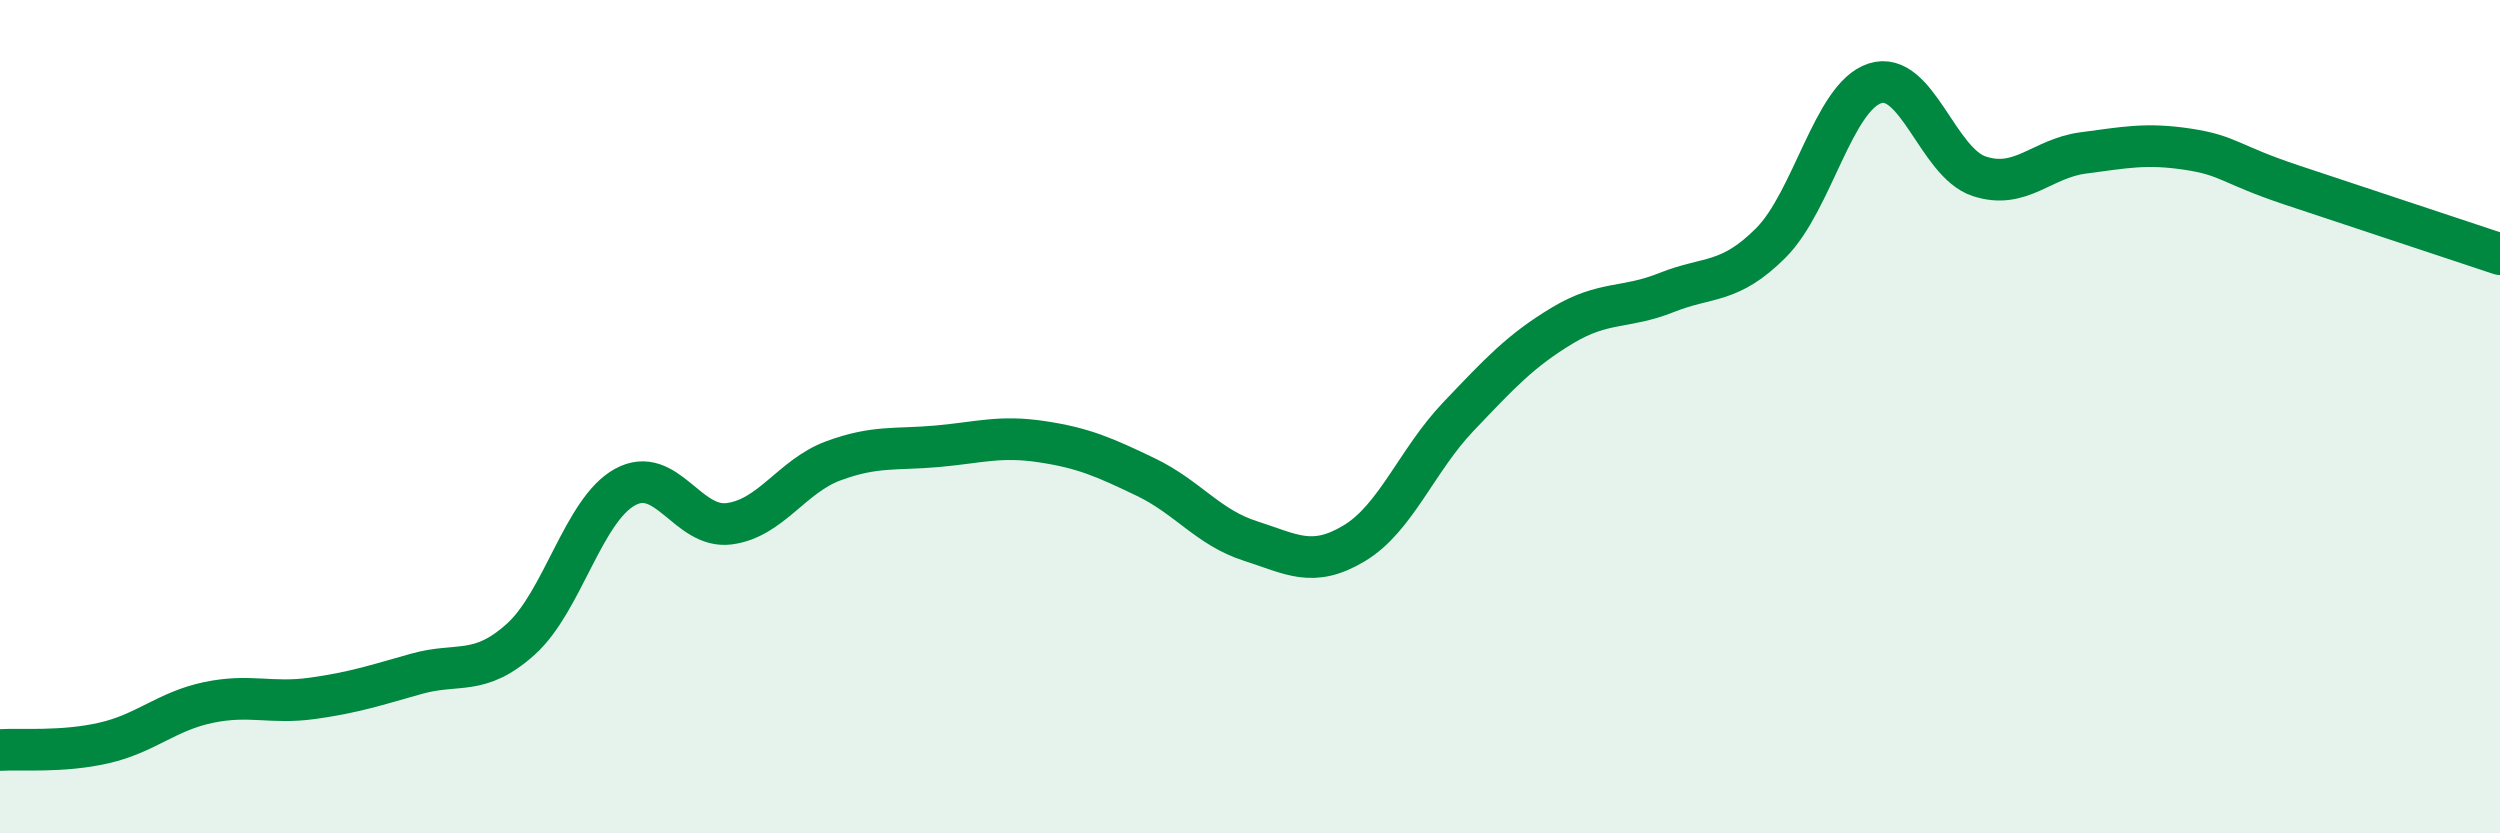
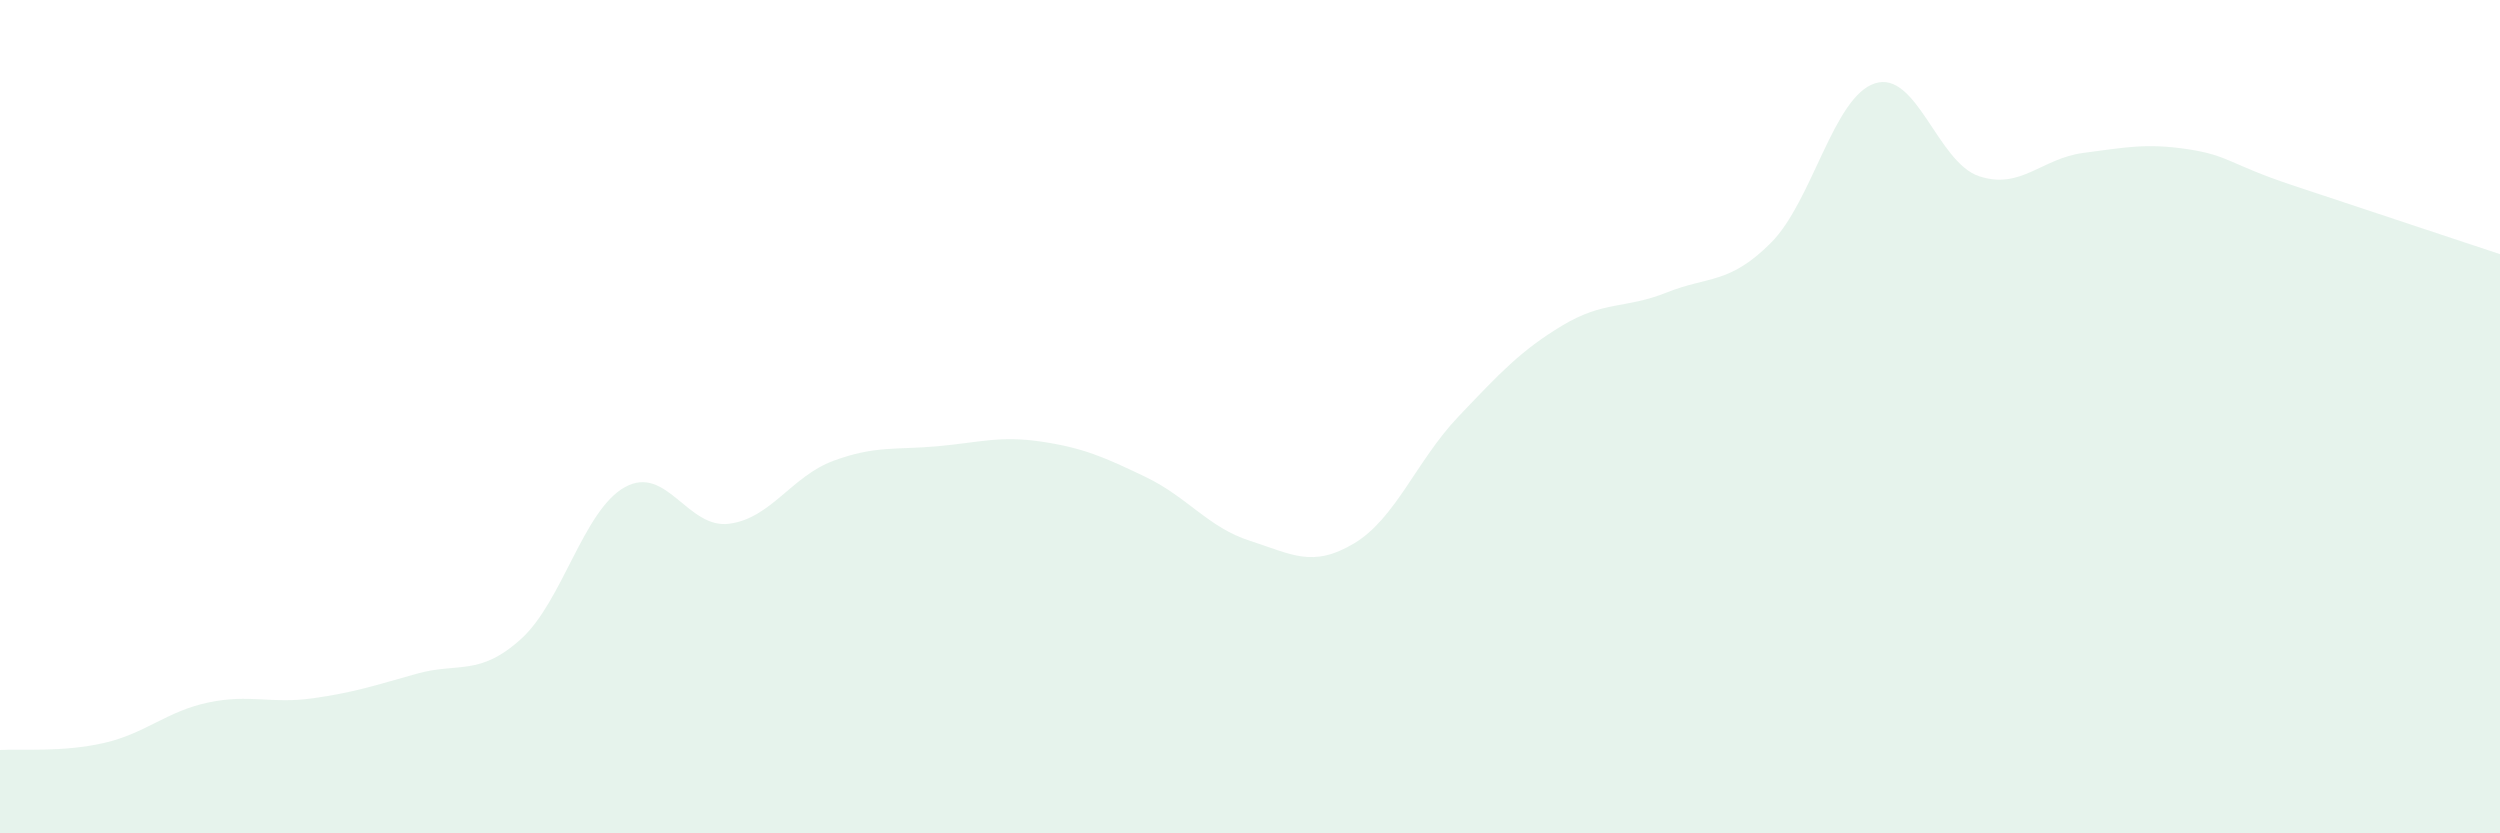
<svg xmlns="http://www.w3.org/2000/svg" width="60" height="20" viewBox="0 0 60 20">
  <path d="M 0,18 C 0.5,17.97 1.5,18.06 2.5,17.83 C 3.5,17.6 4,17.07 5,16.86 C 6,16.65 6.5,16.9 7.5,16.76 C 8.5,16.62 9,16.45 10,16.17 C 11,15.89 11.5,16.24 12.5,15.34 C 13.5,14.44 14,12.24 15,11.69 C 16,11.14 16.5,12.7 17.5,12.57 C 18.5,12.44 19,11.43 20,11.06 C 21,10.69 21.5,10.8 22.5,10.71 C 23.5,10.62 24,10.45 25,10.6 C 26,10.75 26.5,10.97 27.5,11.45 C 28.5,11.93 29,12.66 30,12.98 C 31,13.3 31.5,13.64 32.5,13.04 C 33.5,12.44 34,11.05 35,10 C 36,8.95 36.5,8.41 37.5,7.81 C 38.5,7.21 39,7.42 40,7.02 C 41,6.62 41.5,6.83 42.5,5.83 C 43.5,4.83 44,2.32 45,2 C 46,1.68 46.5,3.9 47.5,4.23 C 48.5,4.56 49,3.8 50,3.67 C 51,3.54 51.5,3.43 52.5,3.58 C 53.5,3.73 53.5,3.94 55,4.44 C 56.5,4.94 59,5.77 60,6.1L60 20L0 20Z" fill="#008740" opacity="0.1" stroke-linecap="round" stroke-linejoin="round" />
-   <path d="M 0,18 C 0.5,17.97 1.5,18.06 2.5,17.83 C 3.5,17.6 4,17.07 5,16.86 C 6,16.65 6.5,16.9 7.5,16.76 C 8.5,16.62 9,16.45 10,16.17 C 11,15.89 11.5,16.24 12.5,15.34 C 13.5,14.44 14,12.24 15,11.69 C 16,11.14 16.5,12.7 17.5,12.57 C 18.5,12.44 19,11.43 20,11.06 C 21,10.69 21.5,10.8 22.5,10.71 C 23.5,10.62 24,10.45 25,10.6 C 26,10.75 26.5,10.97 27.5,11.45 C 28.5,11.93 29,12.66 30,12.98 C 31,13.3 31.5,13.64 32.5,13.04 C 33.5,12.44 34,11.05 35,10 C 36,8.95 36.5,8.41 37.5,7.81 C 38.5,7.21 39,7.42 40,7.02 C 41,6.62 41.5,6.83 42.5,5.83 C 43.5,4.83 44,2.32 45,2 C 46,1.68 46.5,3.9 47.5,4.23 C 48.5,4.56 49,3.8 50,3.67 C 51,3.54 51.5,3.43 52.5,3.58 C 53.5,3.73 53.5,3.94 55,4.44 C 56.5,4.94 59,5.77 60,6.1" stroke="#008740" stroke-width="1" fill="none" stroke-linecap="round" stroke-linejoin="round" />
</svg>